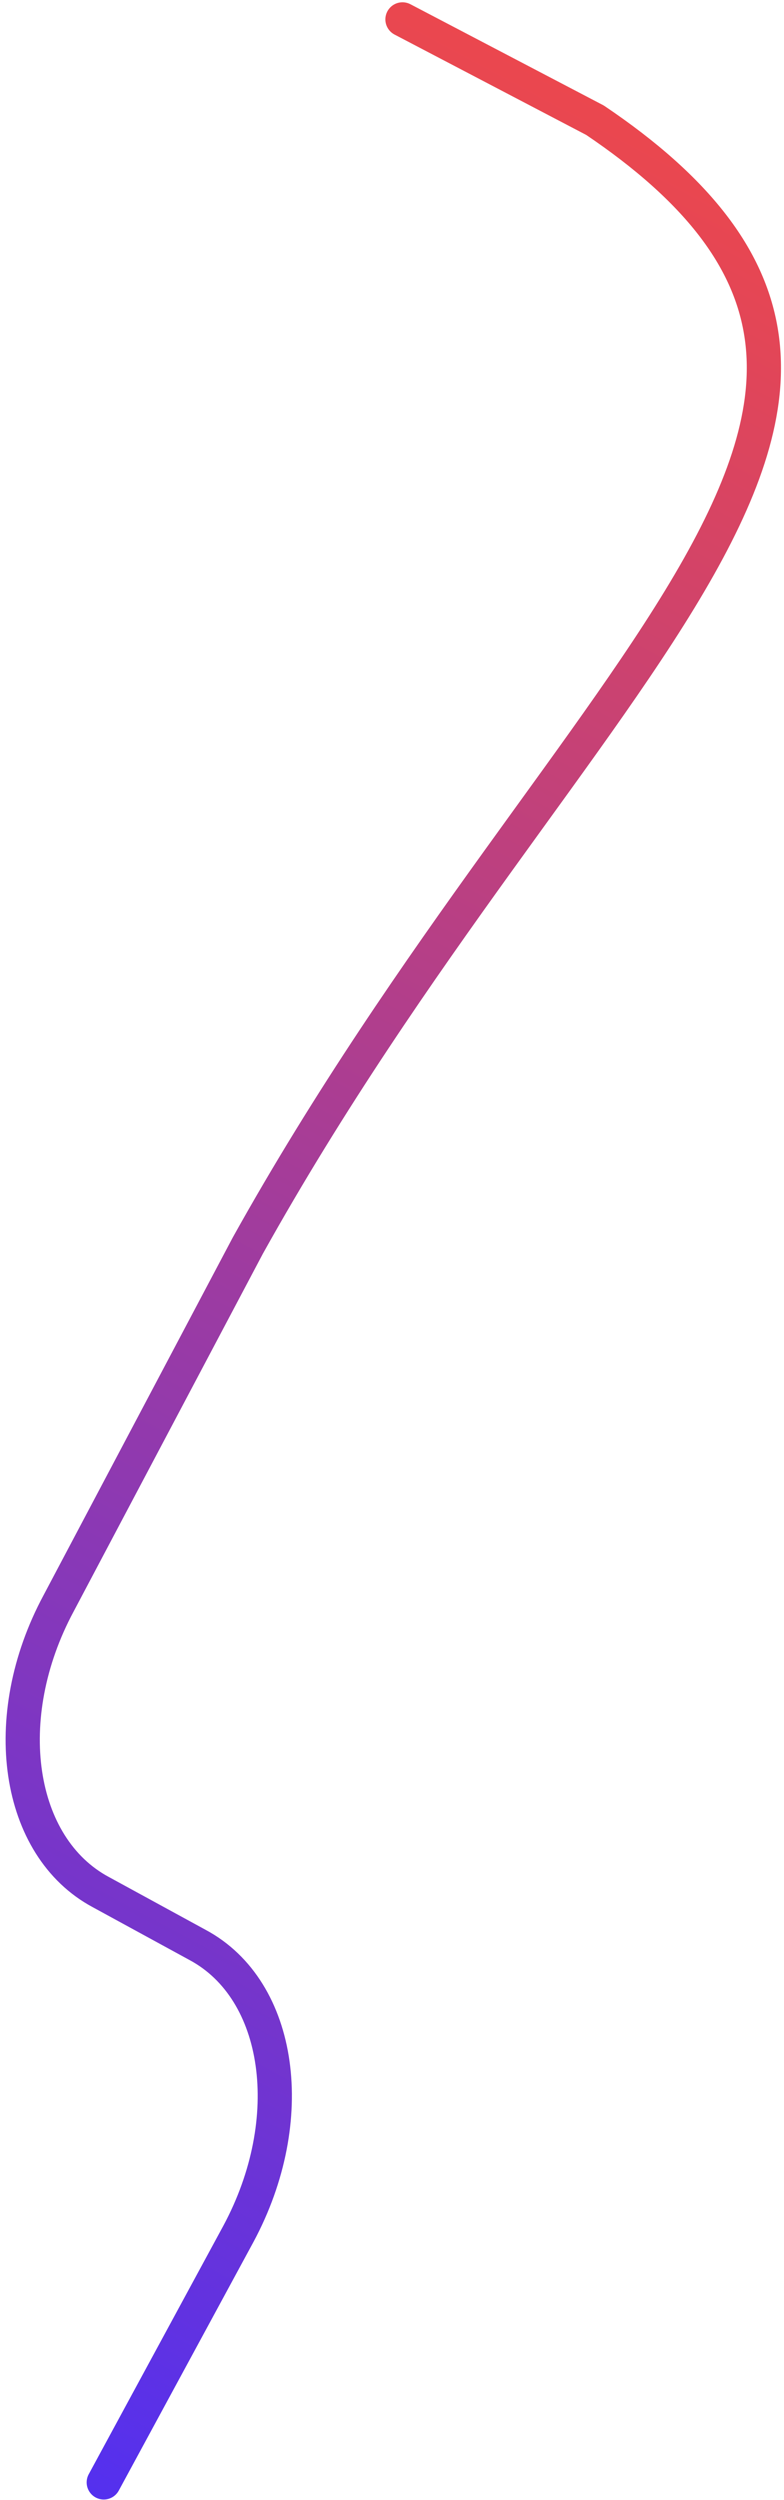
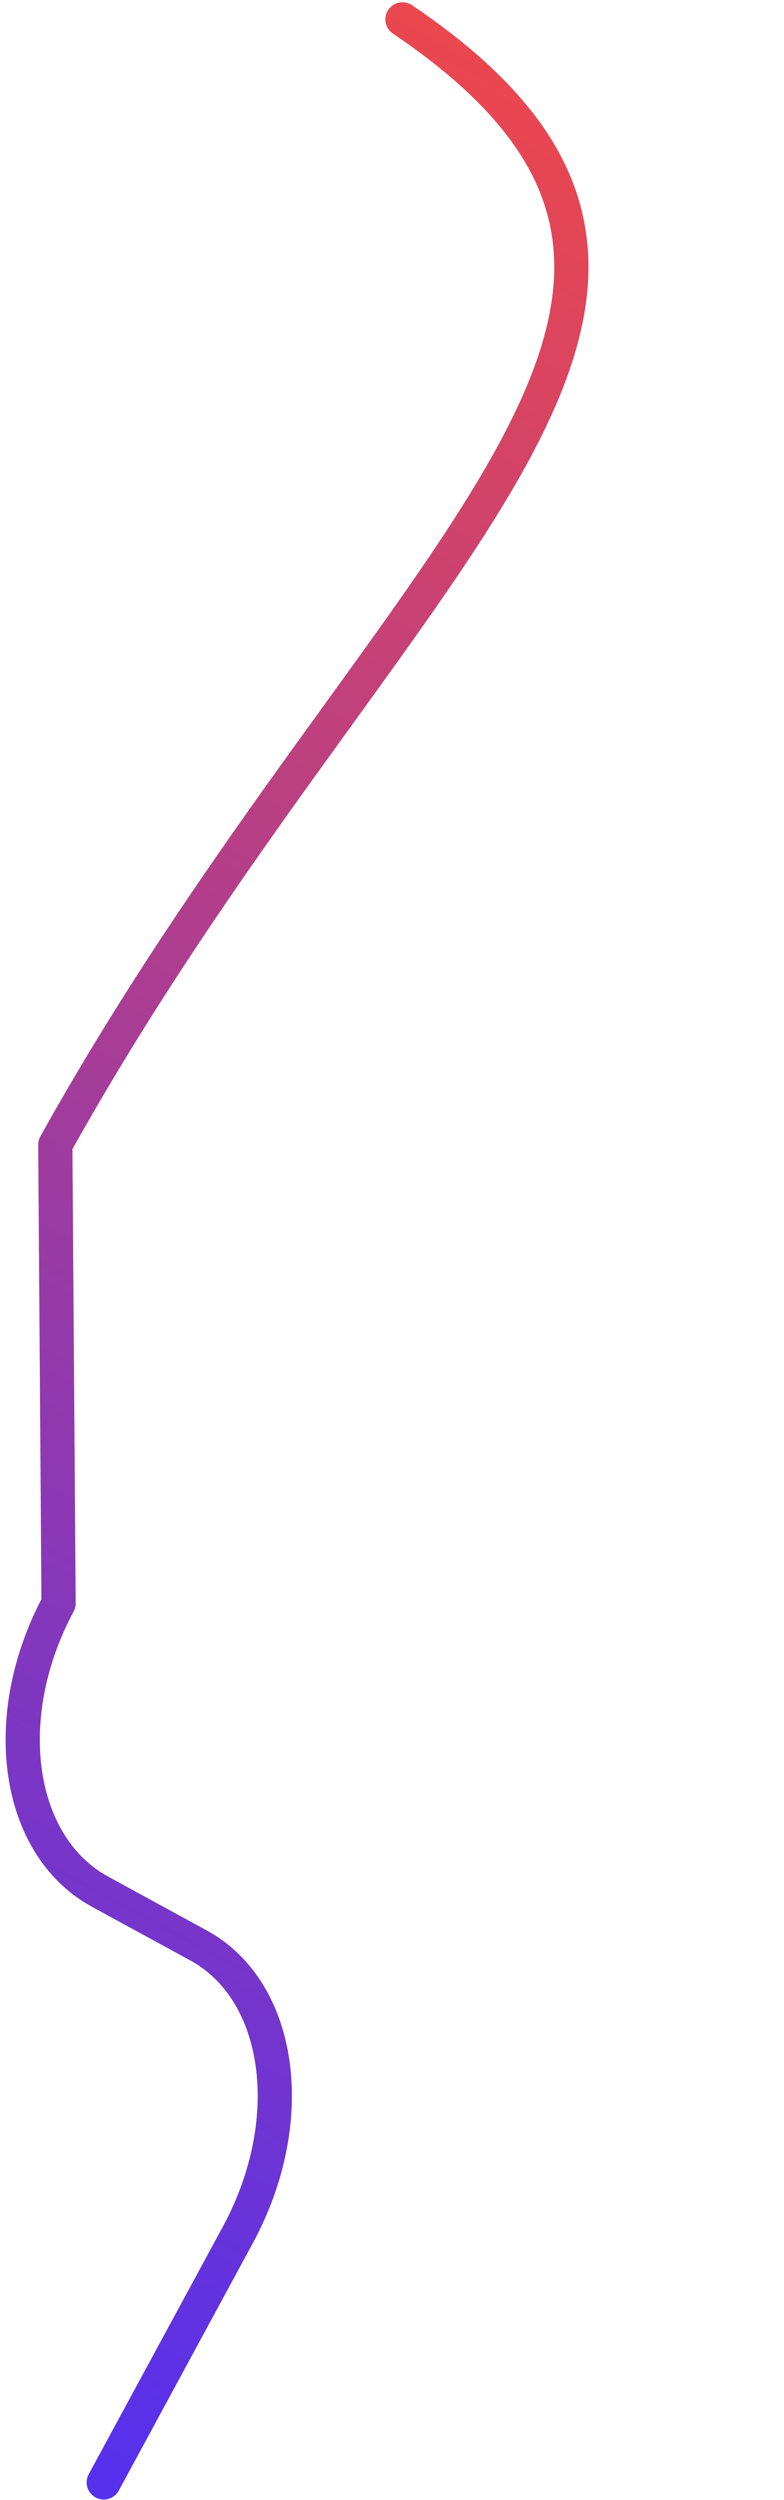
<svg xmlns="http://www.w3.org/2000/svg" version="1.1" id="Modo_de_aislamiento" x="0px" y="0px" viewBox="0 0 550.1 1752.8" style="enable-background:new 0 0 550.1 1752.8;" xml:space="preserve">
  <style type="text/css">
	.st0{fill:none;stroke:url(#SVGID_1_);stroke-width:24;stroke-linecap:round;stroke-linejoin:round;stroke-miterlimit:10;}
</style>
  <linearGradient id="SVGID_1_" gradientUnits="userSpaceOnUse" x1="-1557.734" y1="15.648" x2="88.489" y2="15.648" gradientTransform="matrix(0.473 -0.881 0.881 0.473 512.12 221.906)">
    <stop offset="0" style="stop-color:#5430EF" />
    <stop offset="1" style="stop-color:#EB474E" />
  </linearGradient>
-   <path class="st0" d="M282.4,13.6l135.1,70.7c289.3,195-13.7,376.5-243.6,789L41.1,1124.2C-2,1204.4,11.8,1295,70.7,1326.6l68,37.1  c58.9,31.6,71.7,122.3,28.6,202.5l-94.5,174.3" />
+   <path class="st0" d="M282.4,13.6c289.3,195-13.7,376.5-243.6,789L41.1,1124.2C-2,1204.4,11.8,1295,70.7,1326.6l68,37.1  c58.9,31.6,71.7,122.3,28.6,202.5l-94.5,174.3" />
</svg>